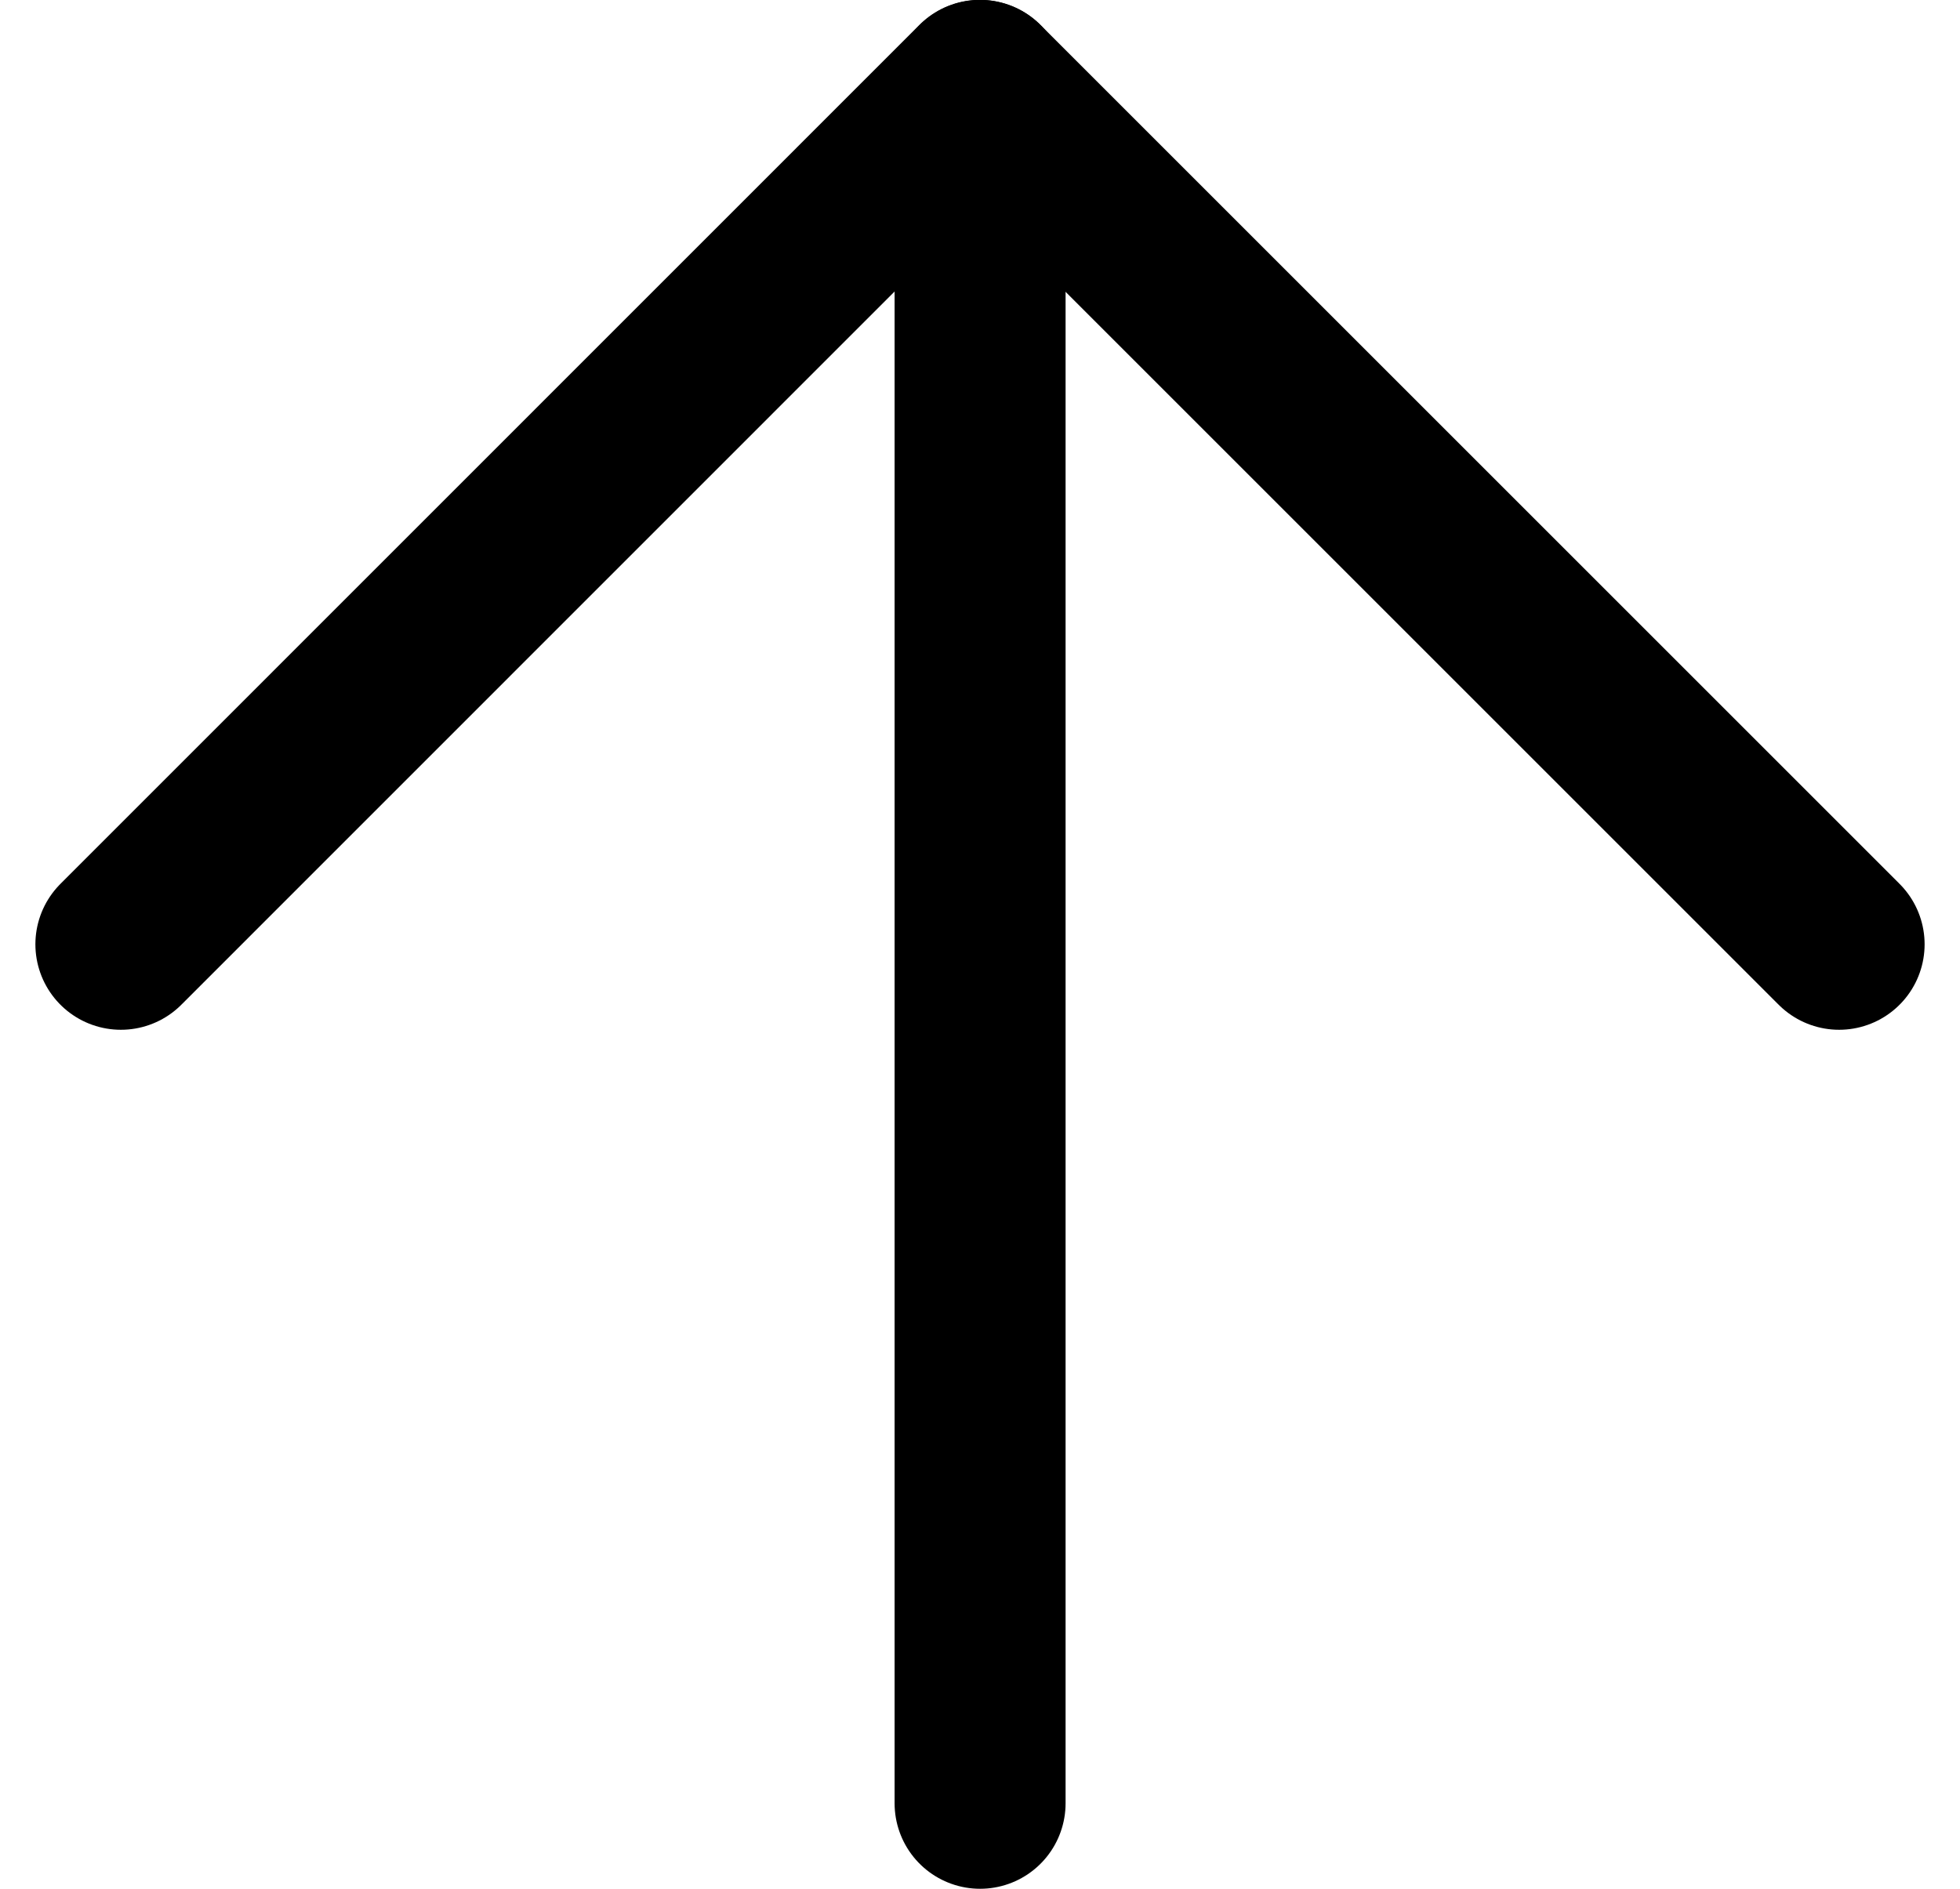
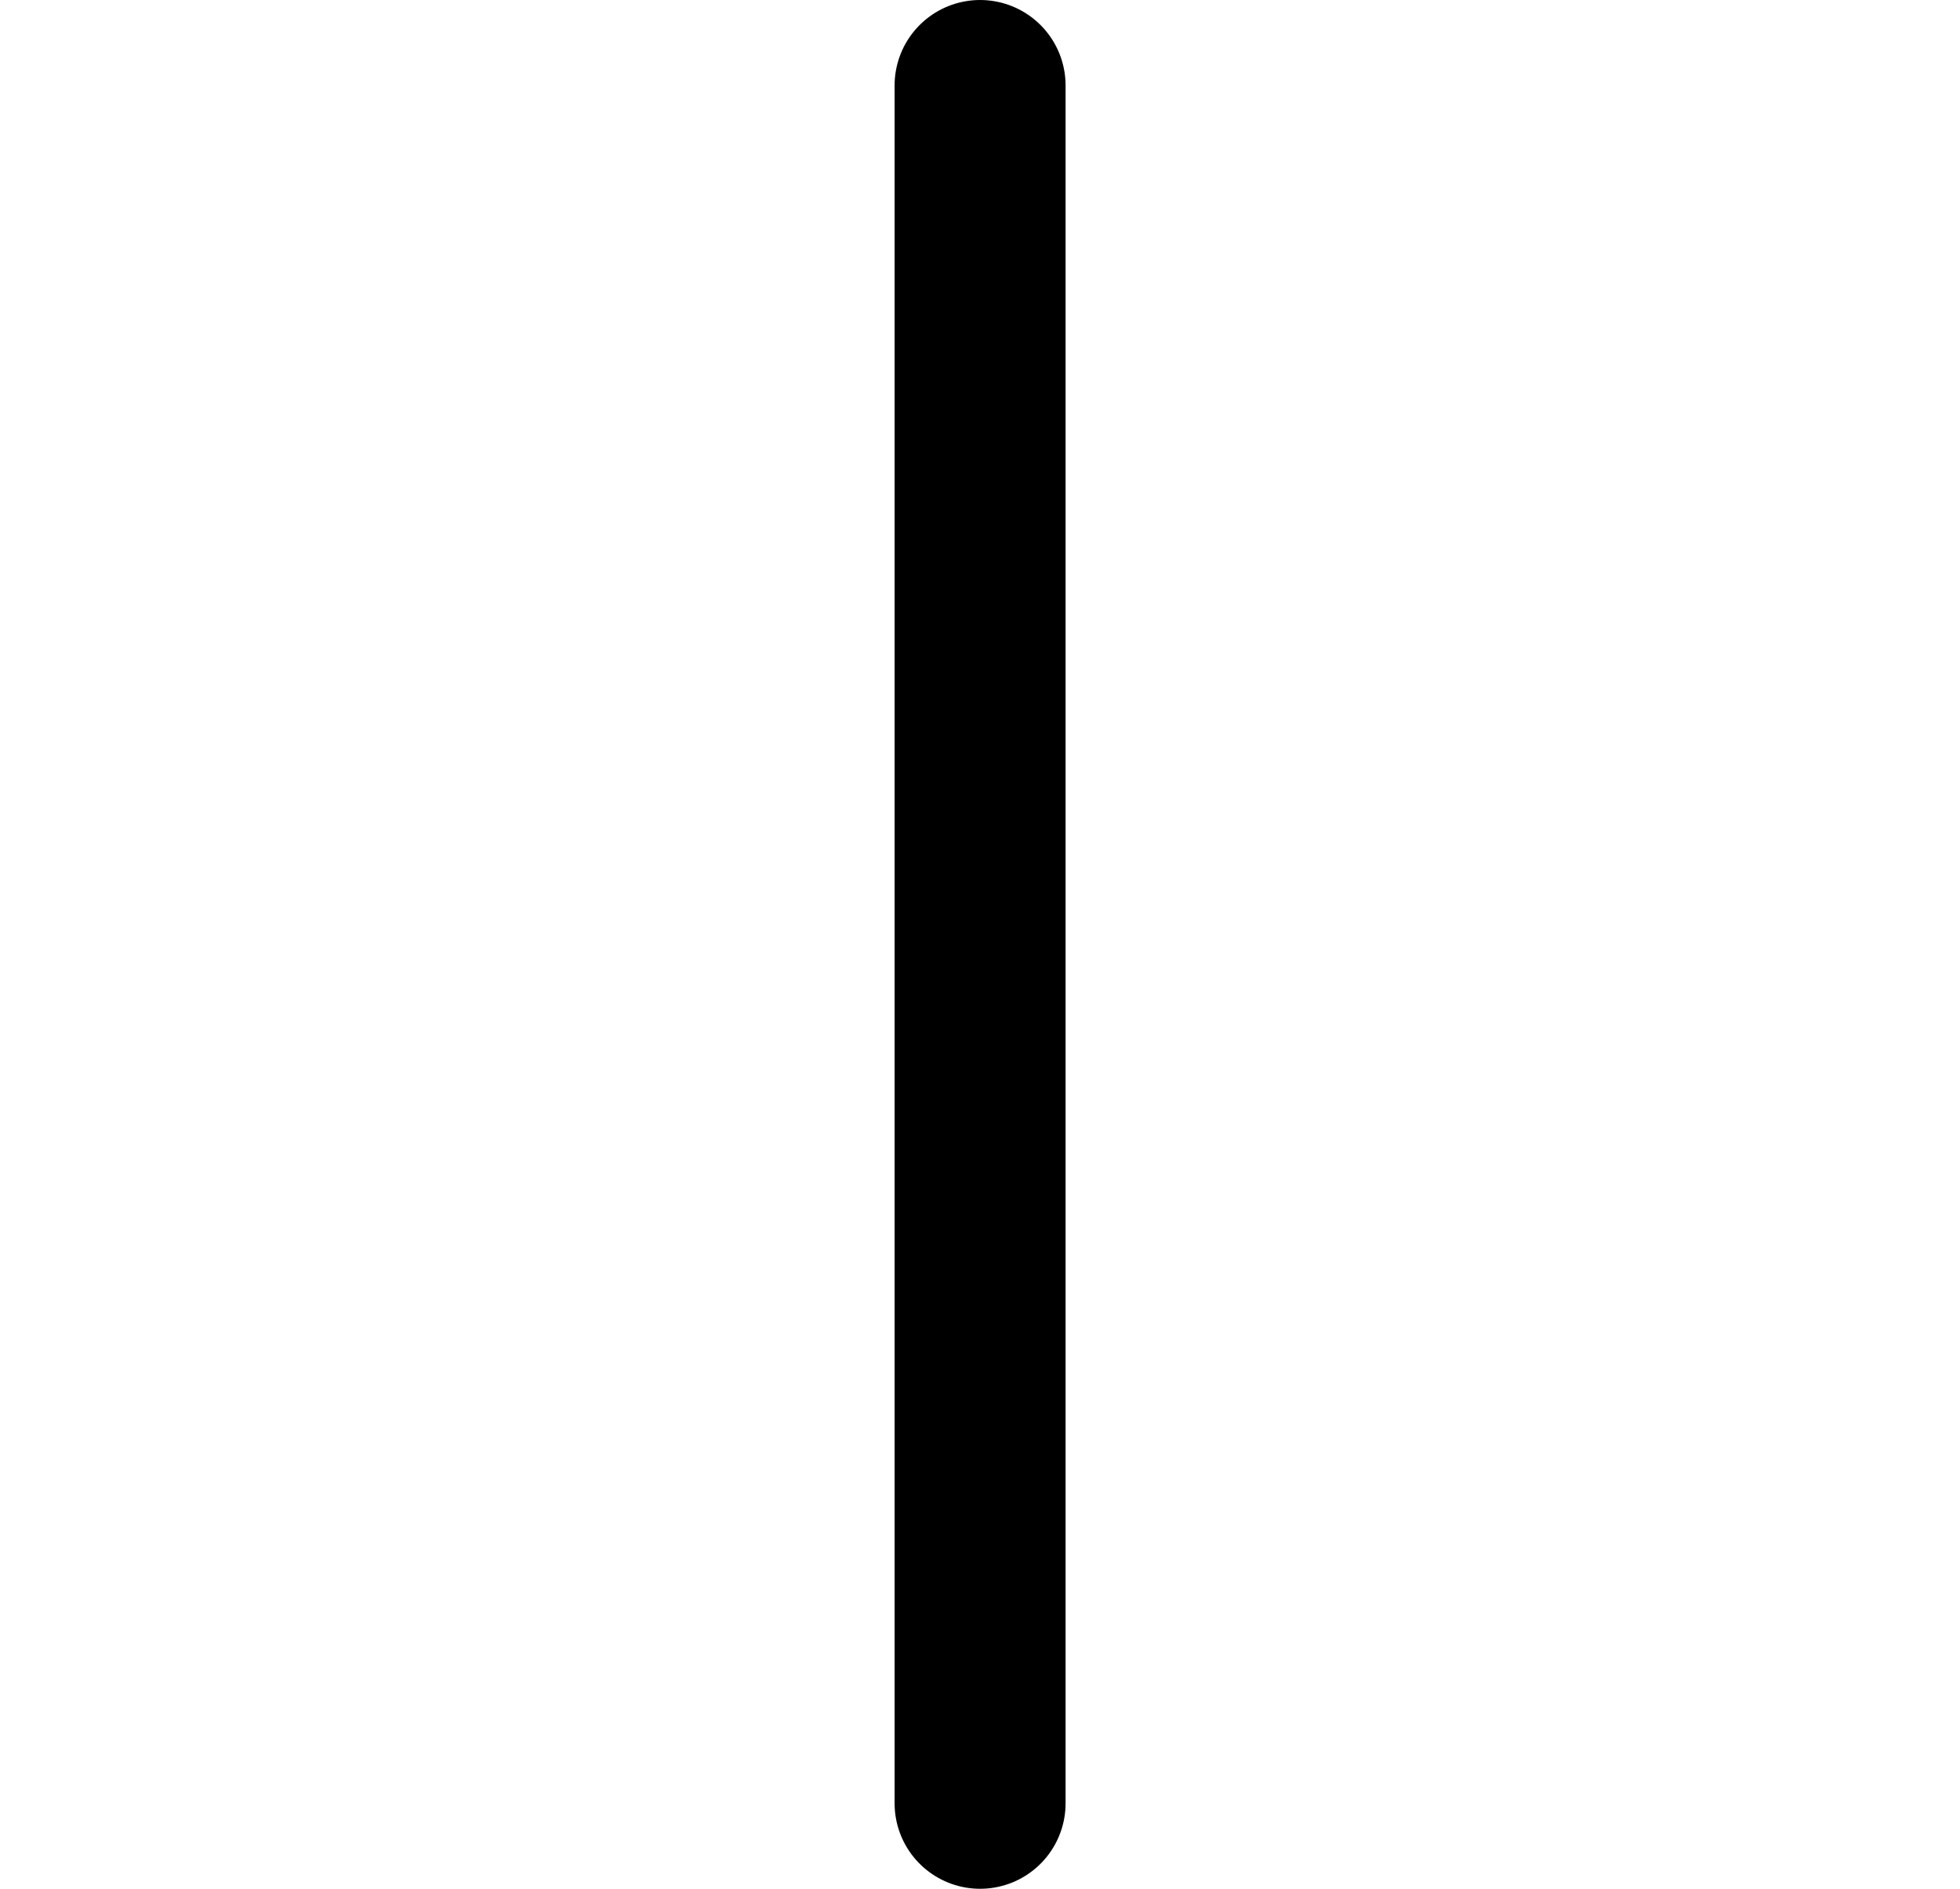
<svg xmlns="http://www.w3.org/2000/svg" width="11.463" height="11.049" viewBox="0 0 11.463 11.049">
  <g id="Group_499" data-name="Group 499" transform="translate(0.707 10.549) rotate(-90)">
    <path id="Path_2198" data-name="Path 2198" d="M0,0V10.049" transform="translate(0 5.025) rotate(-90)" fill="none" stroke="#000" stroke-linecap="round" stroke-linejoin="round" stroke-width="1" />
-     <path id="Path_2199" data-name="Path 2199" d="M10.049,0,5.025,5.025,0,0" transform="translate(5.025 10.049) rotate(-90)" fill="none" stroke="#000" stroke-linecap="round" stroke-linejoin="round" stroke-width="1" />
  </g>
</svg>